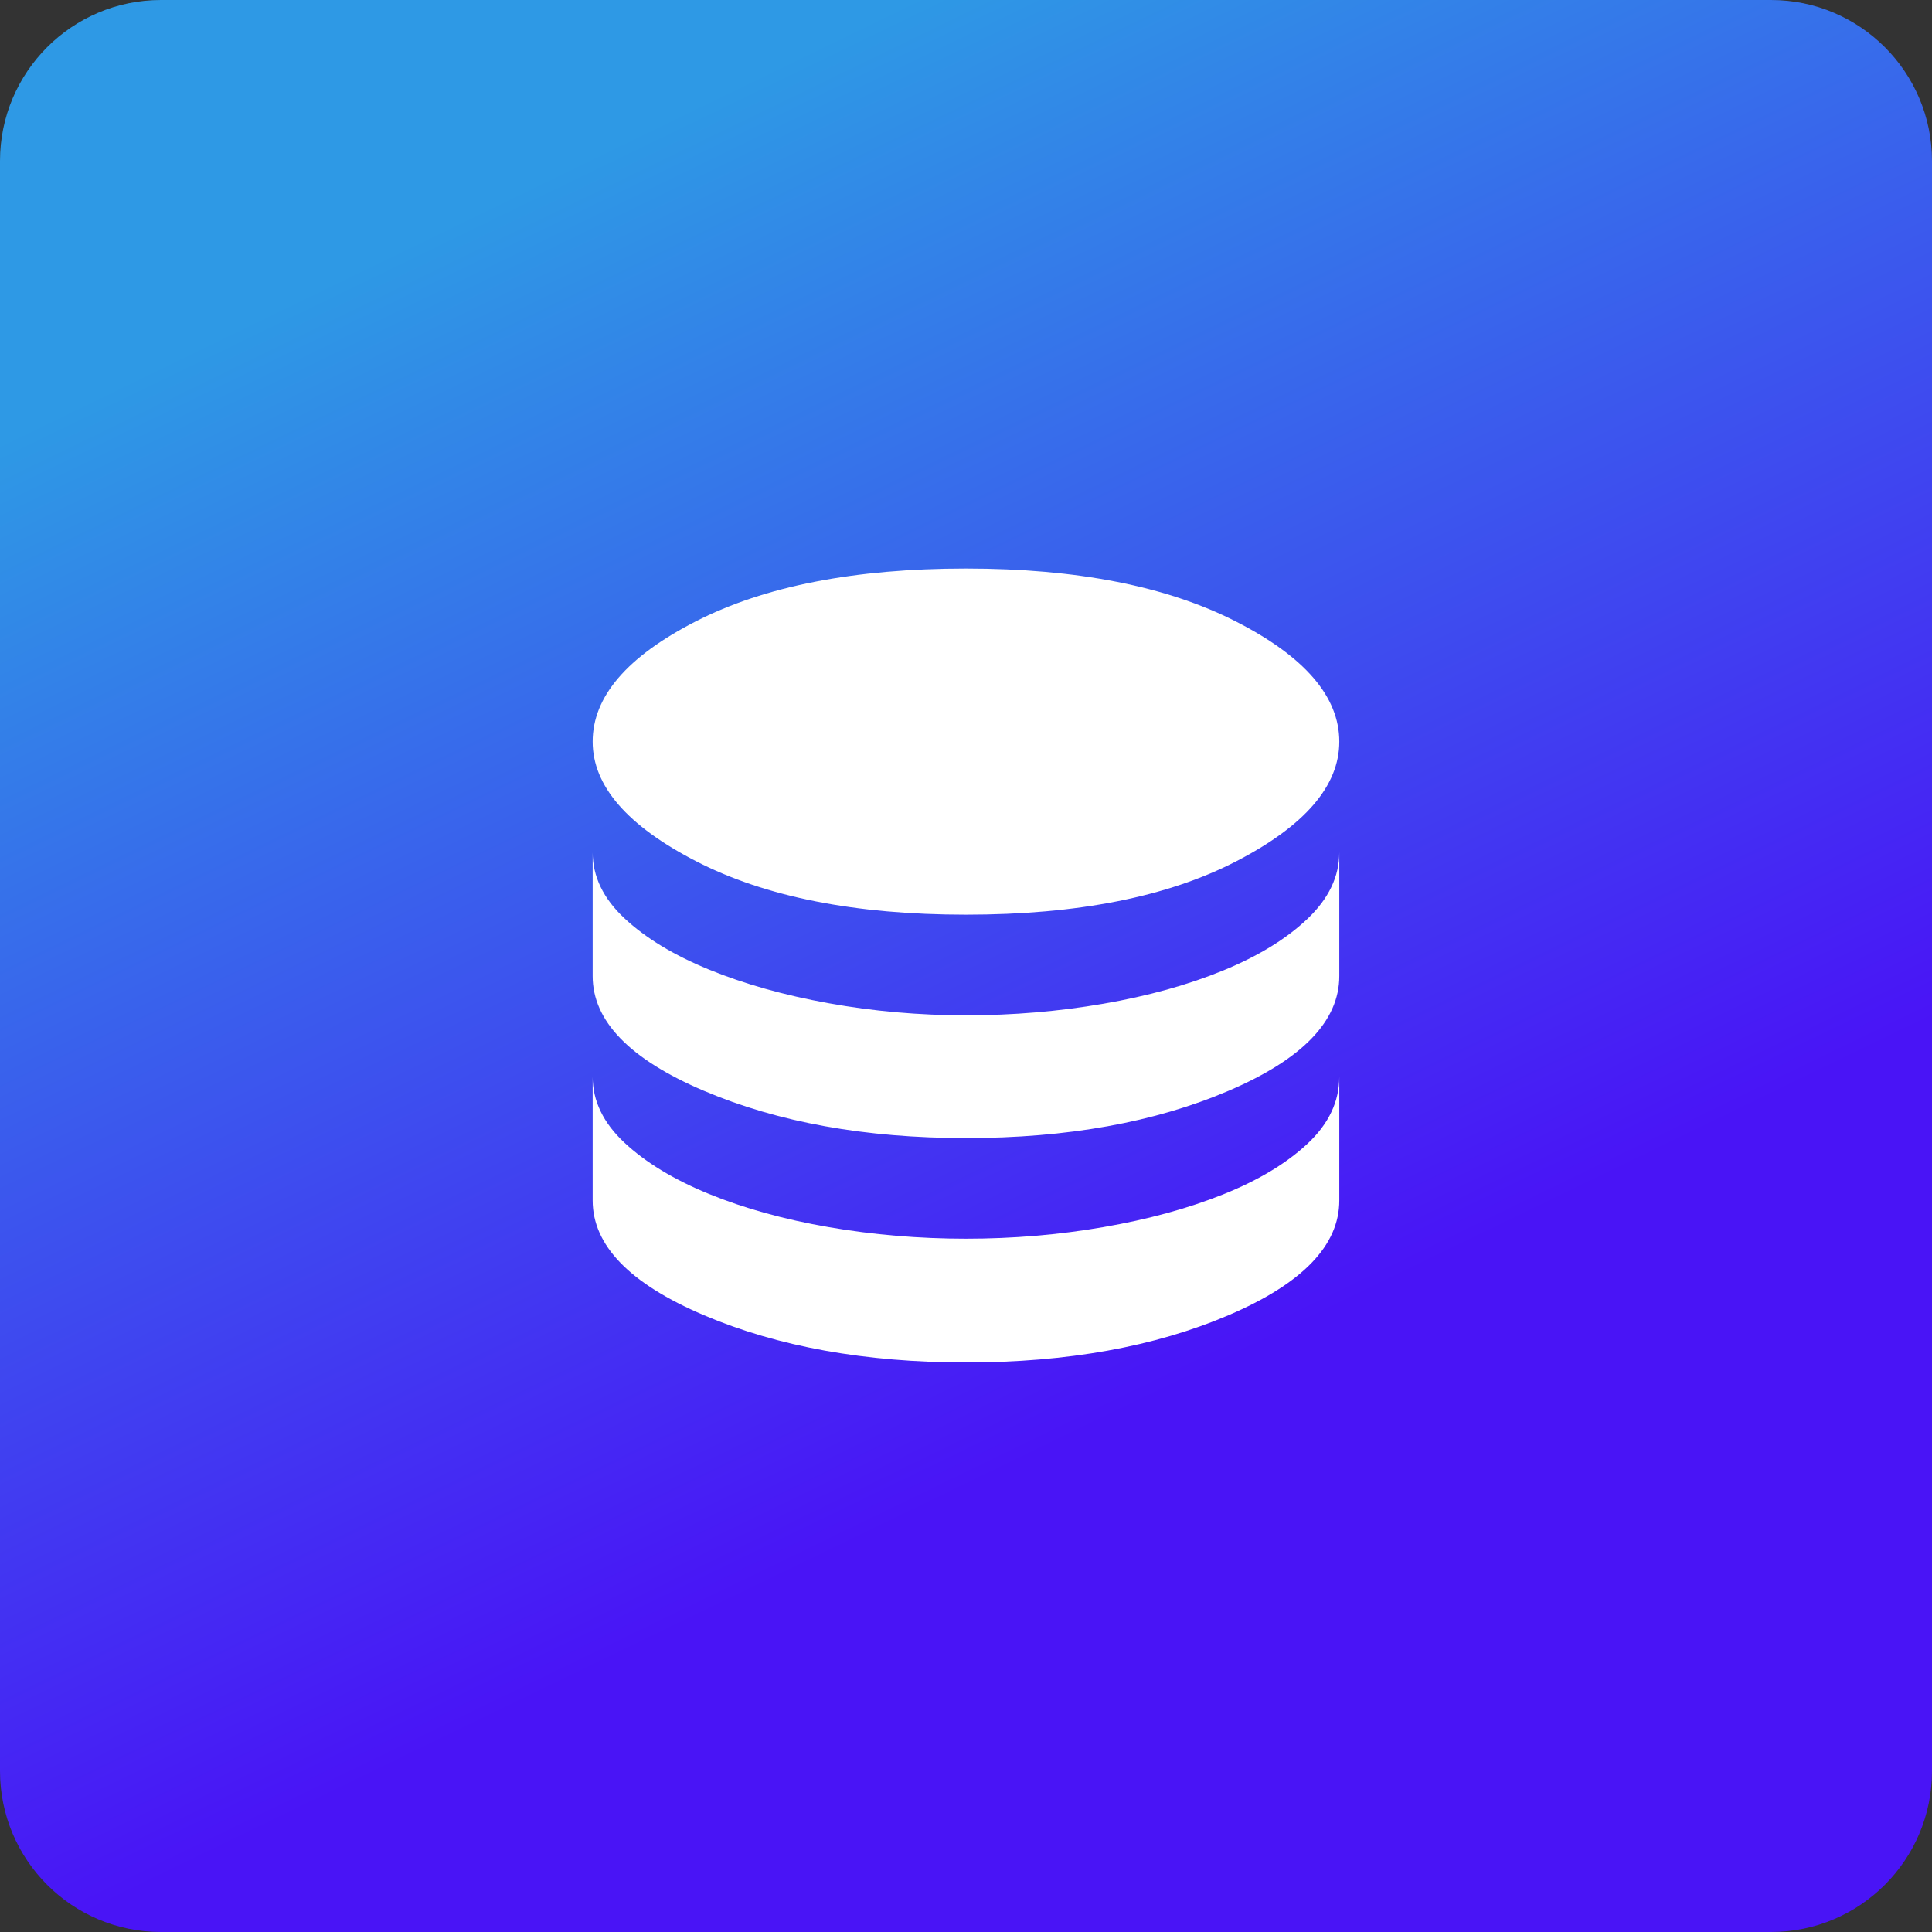
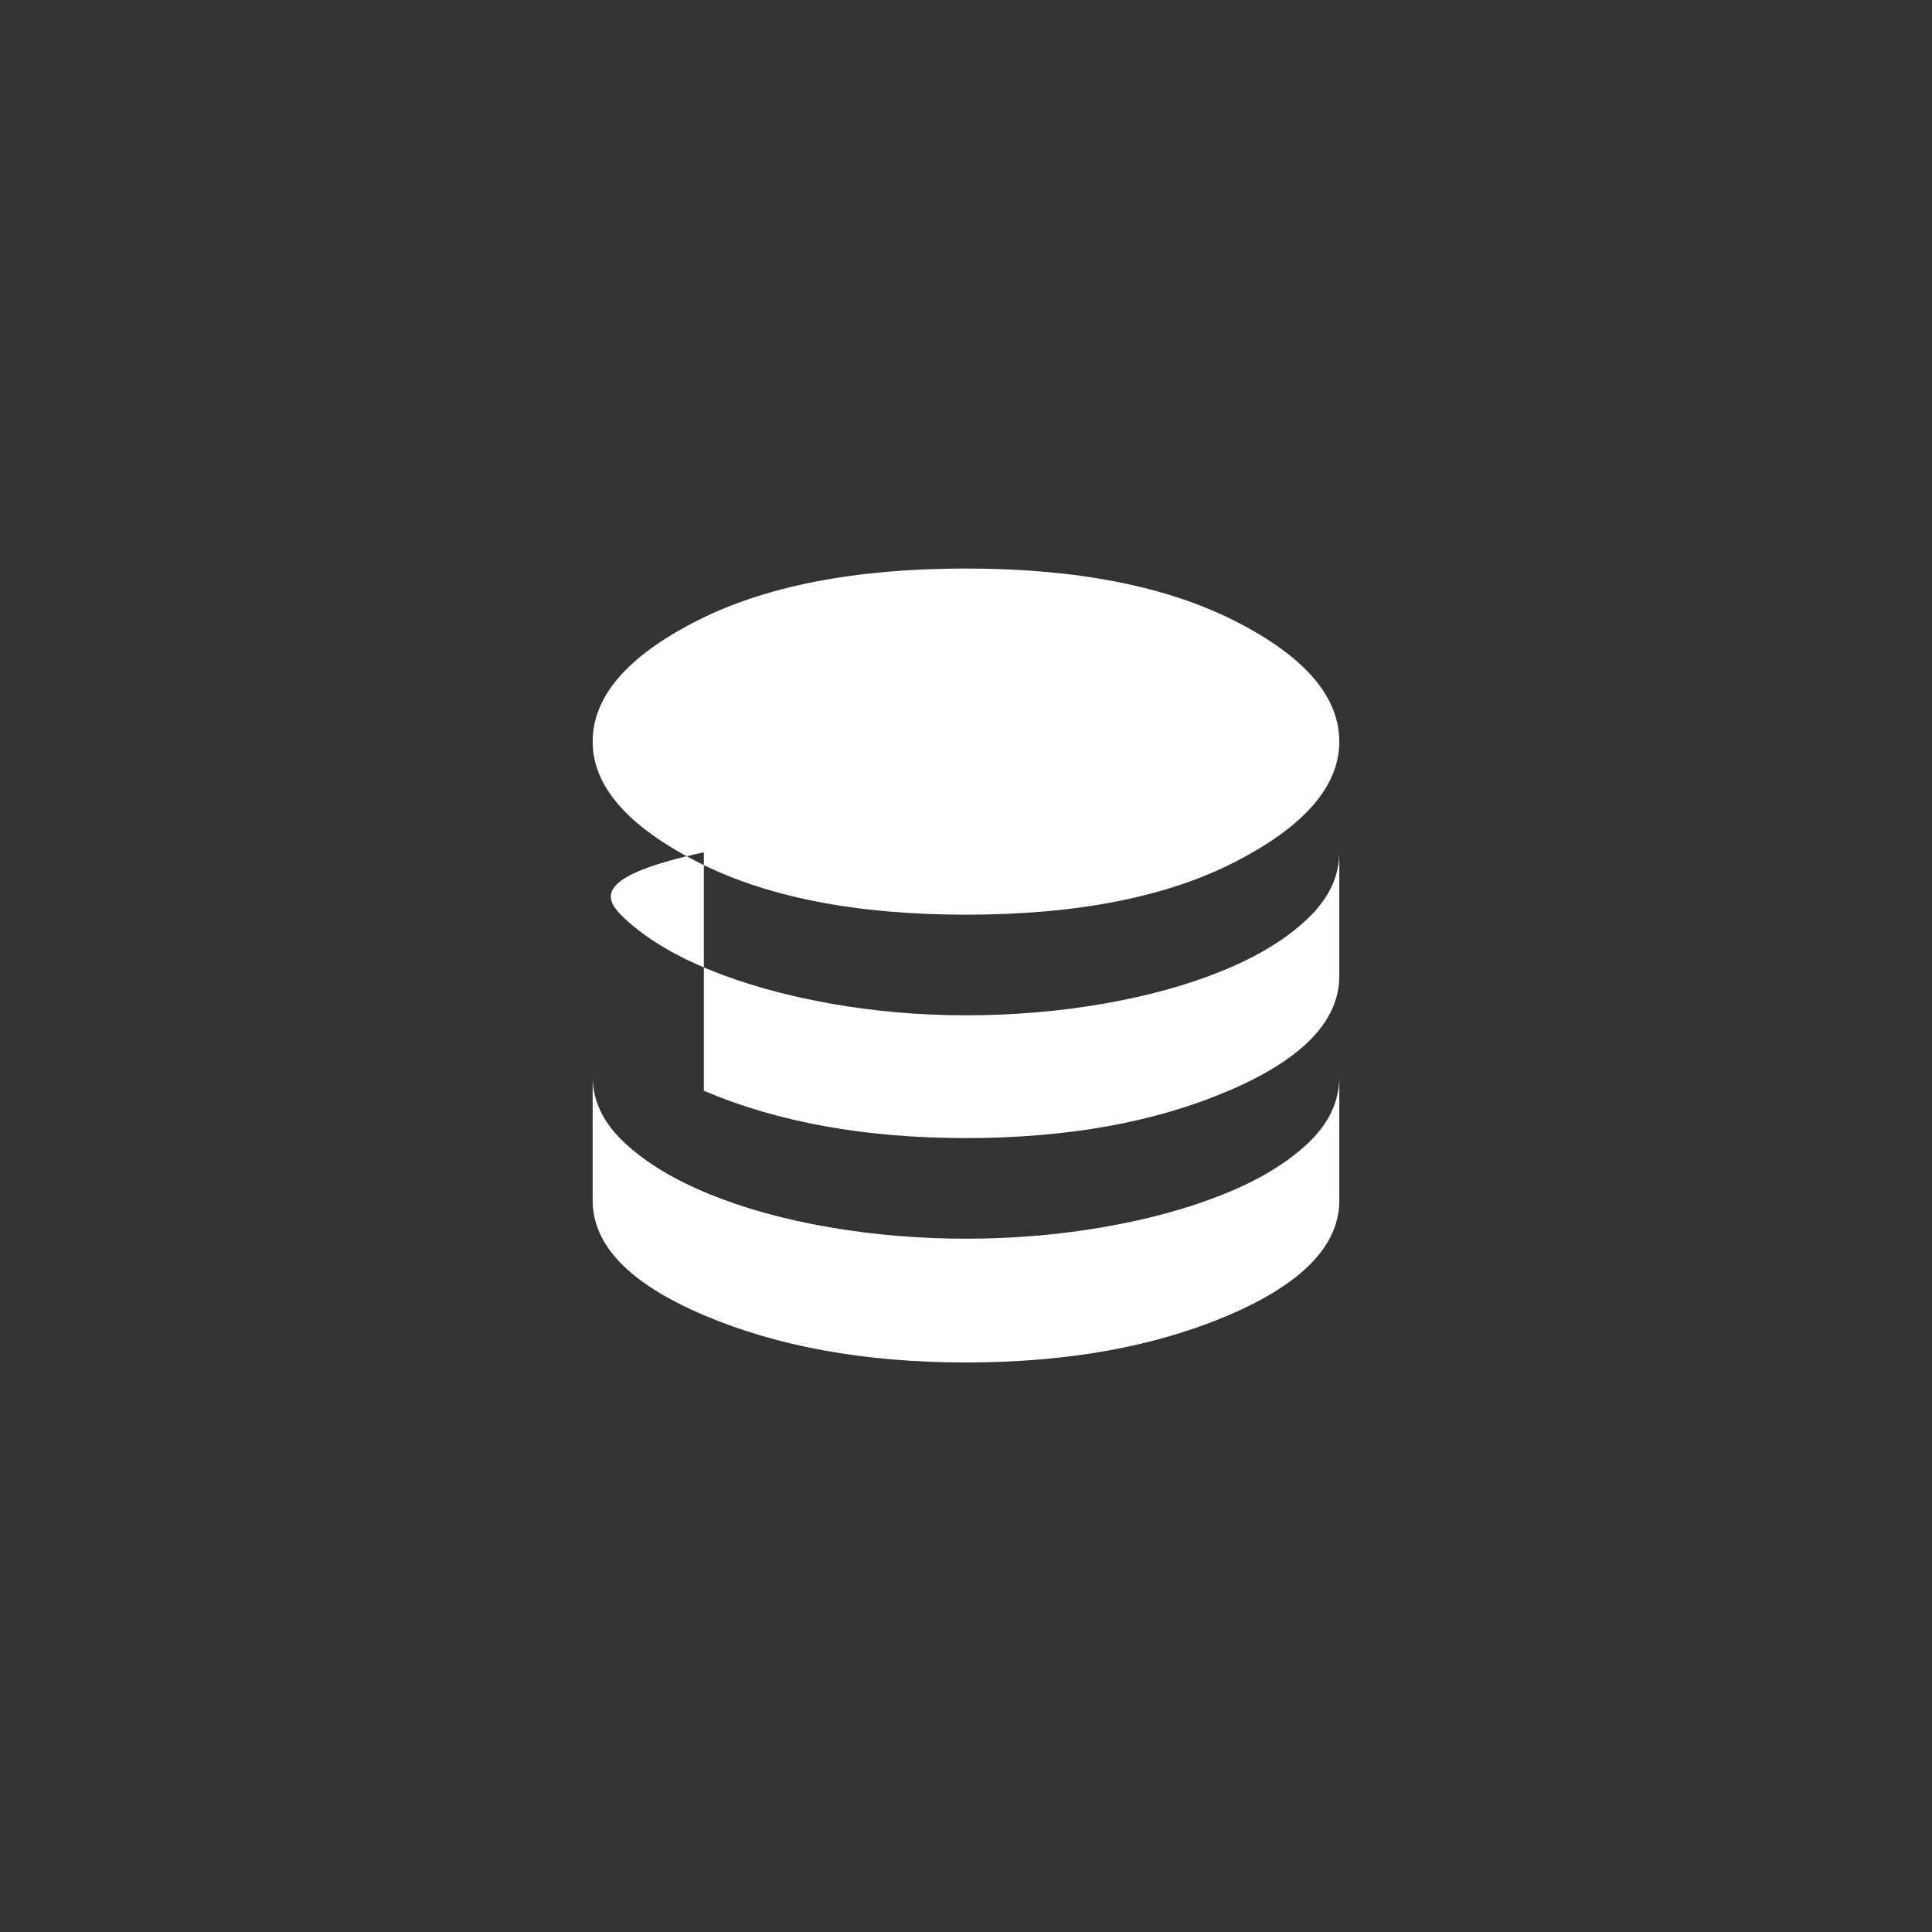
<svg xmlns="http://www.w3.org/2000/svg" width="96" height="96" viewBox="0 0 96 96" fill="none">
  <rect x="0" y="0" width="96" height="96" fill="#333333" stroke="none" />
-   <path d="M0 8C0 3.582 3.582 0 8 0H88C92.418 0 96 3.582 96 8V88C96 92.418 92.418 96 88 96H8C3.582 96 0 92.418 0 88V8Z" fill="url(#paint0_linear_2427_290589)" />
-   <path d="M47.999 45.45C42.499 45.45 38.033 44.567 34.599 42.8C31.166 41.033 29.449 39.05 29.449 36.85C29.449 34.617 31.158 32.625 34.574 30.875C37.991 29.125 42.466 28.25 47.999 28.25C53.499 28.25 57.966 29.125 61.399 30.875C64.833 32.625 66.549 34.617 66.549 36.85C66.549 39.05 64.841 41.033 61.424 42.8C58.008 44.567 53.533 45.45 47.999 45.45ZM47.999 56.55C42.999 56.55 38.658 55.767 34.974 54.2C31.291 52.633 29.449 50.733 29.449 48.5V42.35C29.449 43.55 29.974 44.642 31.024 45.625C32.074 46.608 33.474 47.458 35.224 48.175C36.974 48.892 38.958 49.45 41.174 49.85C43.391 50.25 45.666 50.45 47.999 50.45C50.333 50.45 52.608 50.258 54.824 49.875C57.041 49.492 59.024 48.942 60.774 48.225C62.524 47.508 63.924 46.65 64.974 45.65C66.024 44.65 66.549 43.55 66.549 42.35V48.5C66.549 50.733 64.716 52.633 61.049 54.2C57.383 55.767 53.033 56.55 47.999 56.55ZM47.999 67.7C42.999 67.7 38.658 66.917 34.974 65.35C31.291 63.783 29.449 61.883 29.449 59.65V53.5C29.449 54.7 29.974 55.792 31.024 56.775C32.074 57.758 33.474 58.608 35.224 59.325C36.974 60.042 38.958 60.592 41.174 60.975C43.391 61.358 45.666 61.55 47.999 61.55C50.333 61.55 52.608 61.358 54.824 60.975C57.041 60.592 59.024 60.05 60.774 59.35C62.524 58.65 63.924 57.808 64.974 56.825C66.024 55.842 66.549 54.733 66.549 53.5V59.65C66.549 61.883 64.716 63.783 61.049 65.35C57.383 66.917 53.033 67.7 47.999 67.7Z" fill="white" />
+   <path d="M47.999 45.45C42.499 45.45 38.033 44.567 34.599 42.8C31.166 41.033 29.449 39.05 29.449 36.85C29.449 34.617 31.158 32.625 34.574 30.875C37.991 29.125 42.466 28.25 47.999 28.25C53.499 28.25 57.966 29.125 61.399 30.875C64.833 32.625 66.549 34.617 66.549 36.85C66.549 39.05 64.841 41.033 61.424 42.8C58.008 44.567 53.533 45.45 47.999 45.45ZM47.999 56.55C42.999 56.55 38.658 55.767 34.974 54.2V42.35C29.449 43.55 29.974 44.642 31.024 45.625C32.074 46.608 33.474 47.458 35.224 48.175C36.974 48.892 38.958 49.45 41.174 49.85C43.391 50.25 45.666 50.45 47.999 50.45C50.333 50.45 52.608 50.258 54.824 49.875C57.041 49.492 59.024 48.942 60.774 48.225C62.524 47.508 63.924 46.65 64.974 45.65C66.024 44.65 66.549 43.55 66.549 42.35V48.5C66.549 50.733 64.716 52.633 61.049 54.2C57.383 55.767 53.033 56.55 47.999 56.55ZM47.999 67.7C42.999 67.7 38.658 66.917 34.974 65.35C31.291 63.783 29.449 61.883 29.449 59.65V53.5C29.449 54.7 29.974 55.792 31.024 56.775C32.074 57.758 33.474 58.608 35.224 59.325C36.974 60.042 38.958 60.592 41.174 60.975C43.391 61.358 45.666 61.55 47.999 61.55C50.333 61.55 52.608 61.358 54.824 60.975C57.041 60.592 59.024 60.05 60.774 59.35C62.524 58.65 63.924 57.808 64.974 56.825C66.024 55.842 66.549 54.733 66.549 53.5V59.65C66.549 61.883 64.716 63.783 61.049 65.35C57.383 66.917 53.033 67.7 47.999 67.7Z" fill="white" />
  <defs>
    <linearGradient id="paint0_linear_2427_290589" x1="45.209" y1="-1.33472e-06" x2="91.154" y2="94.695" gradientUnits="userSpaceOnUse">
      <stop stop-color="#2E99E5" />
      <stop offset="0.644" stop-color="#4914F6" />
    </linearGradient>
  </defs>
</svg>